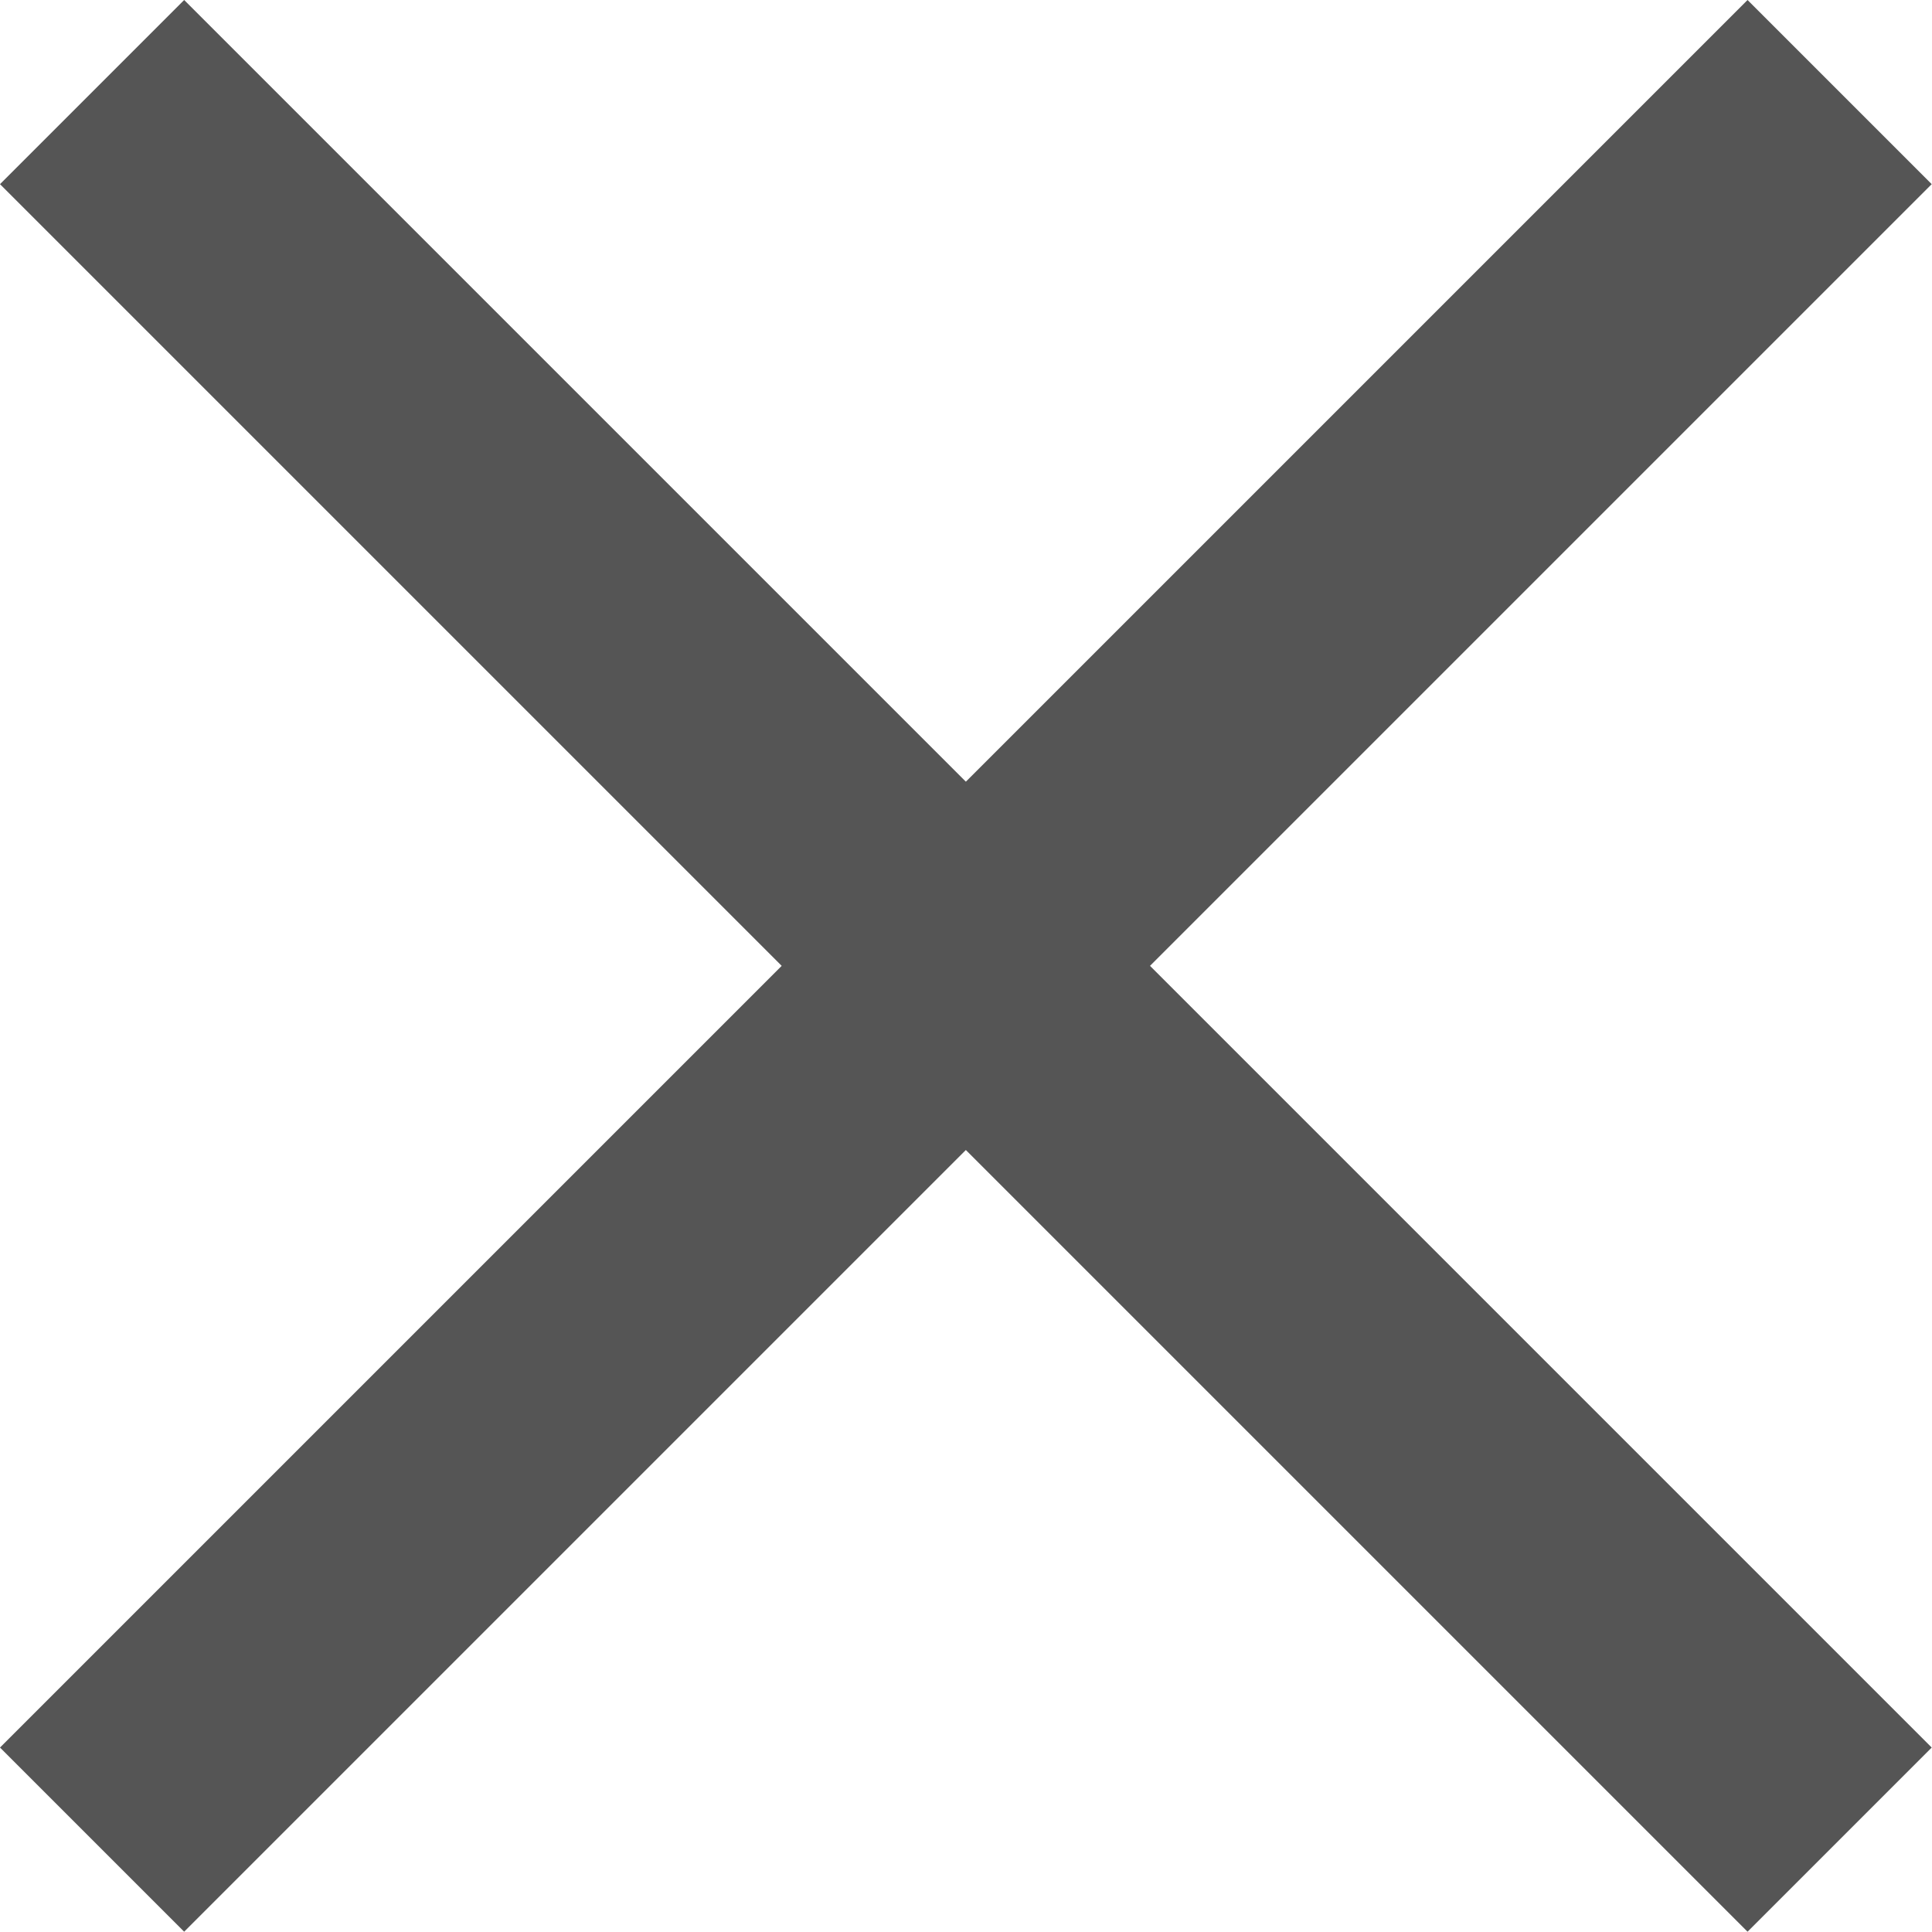
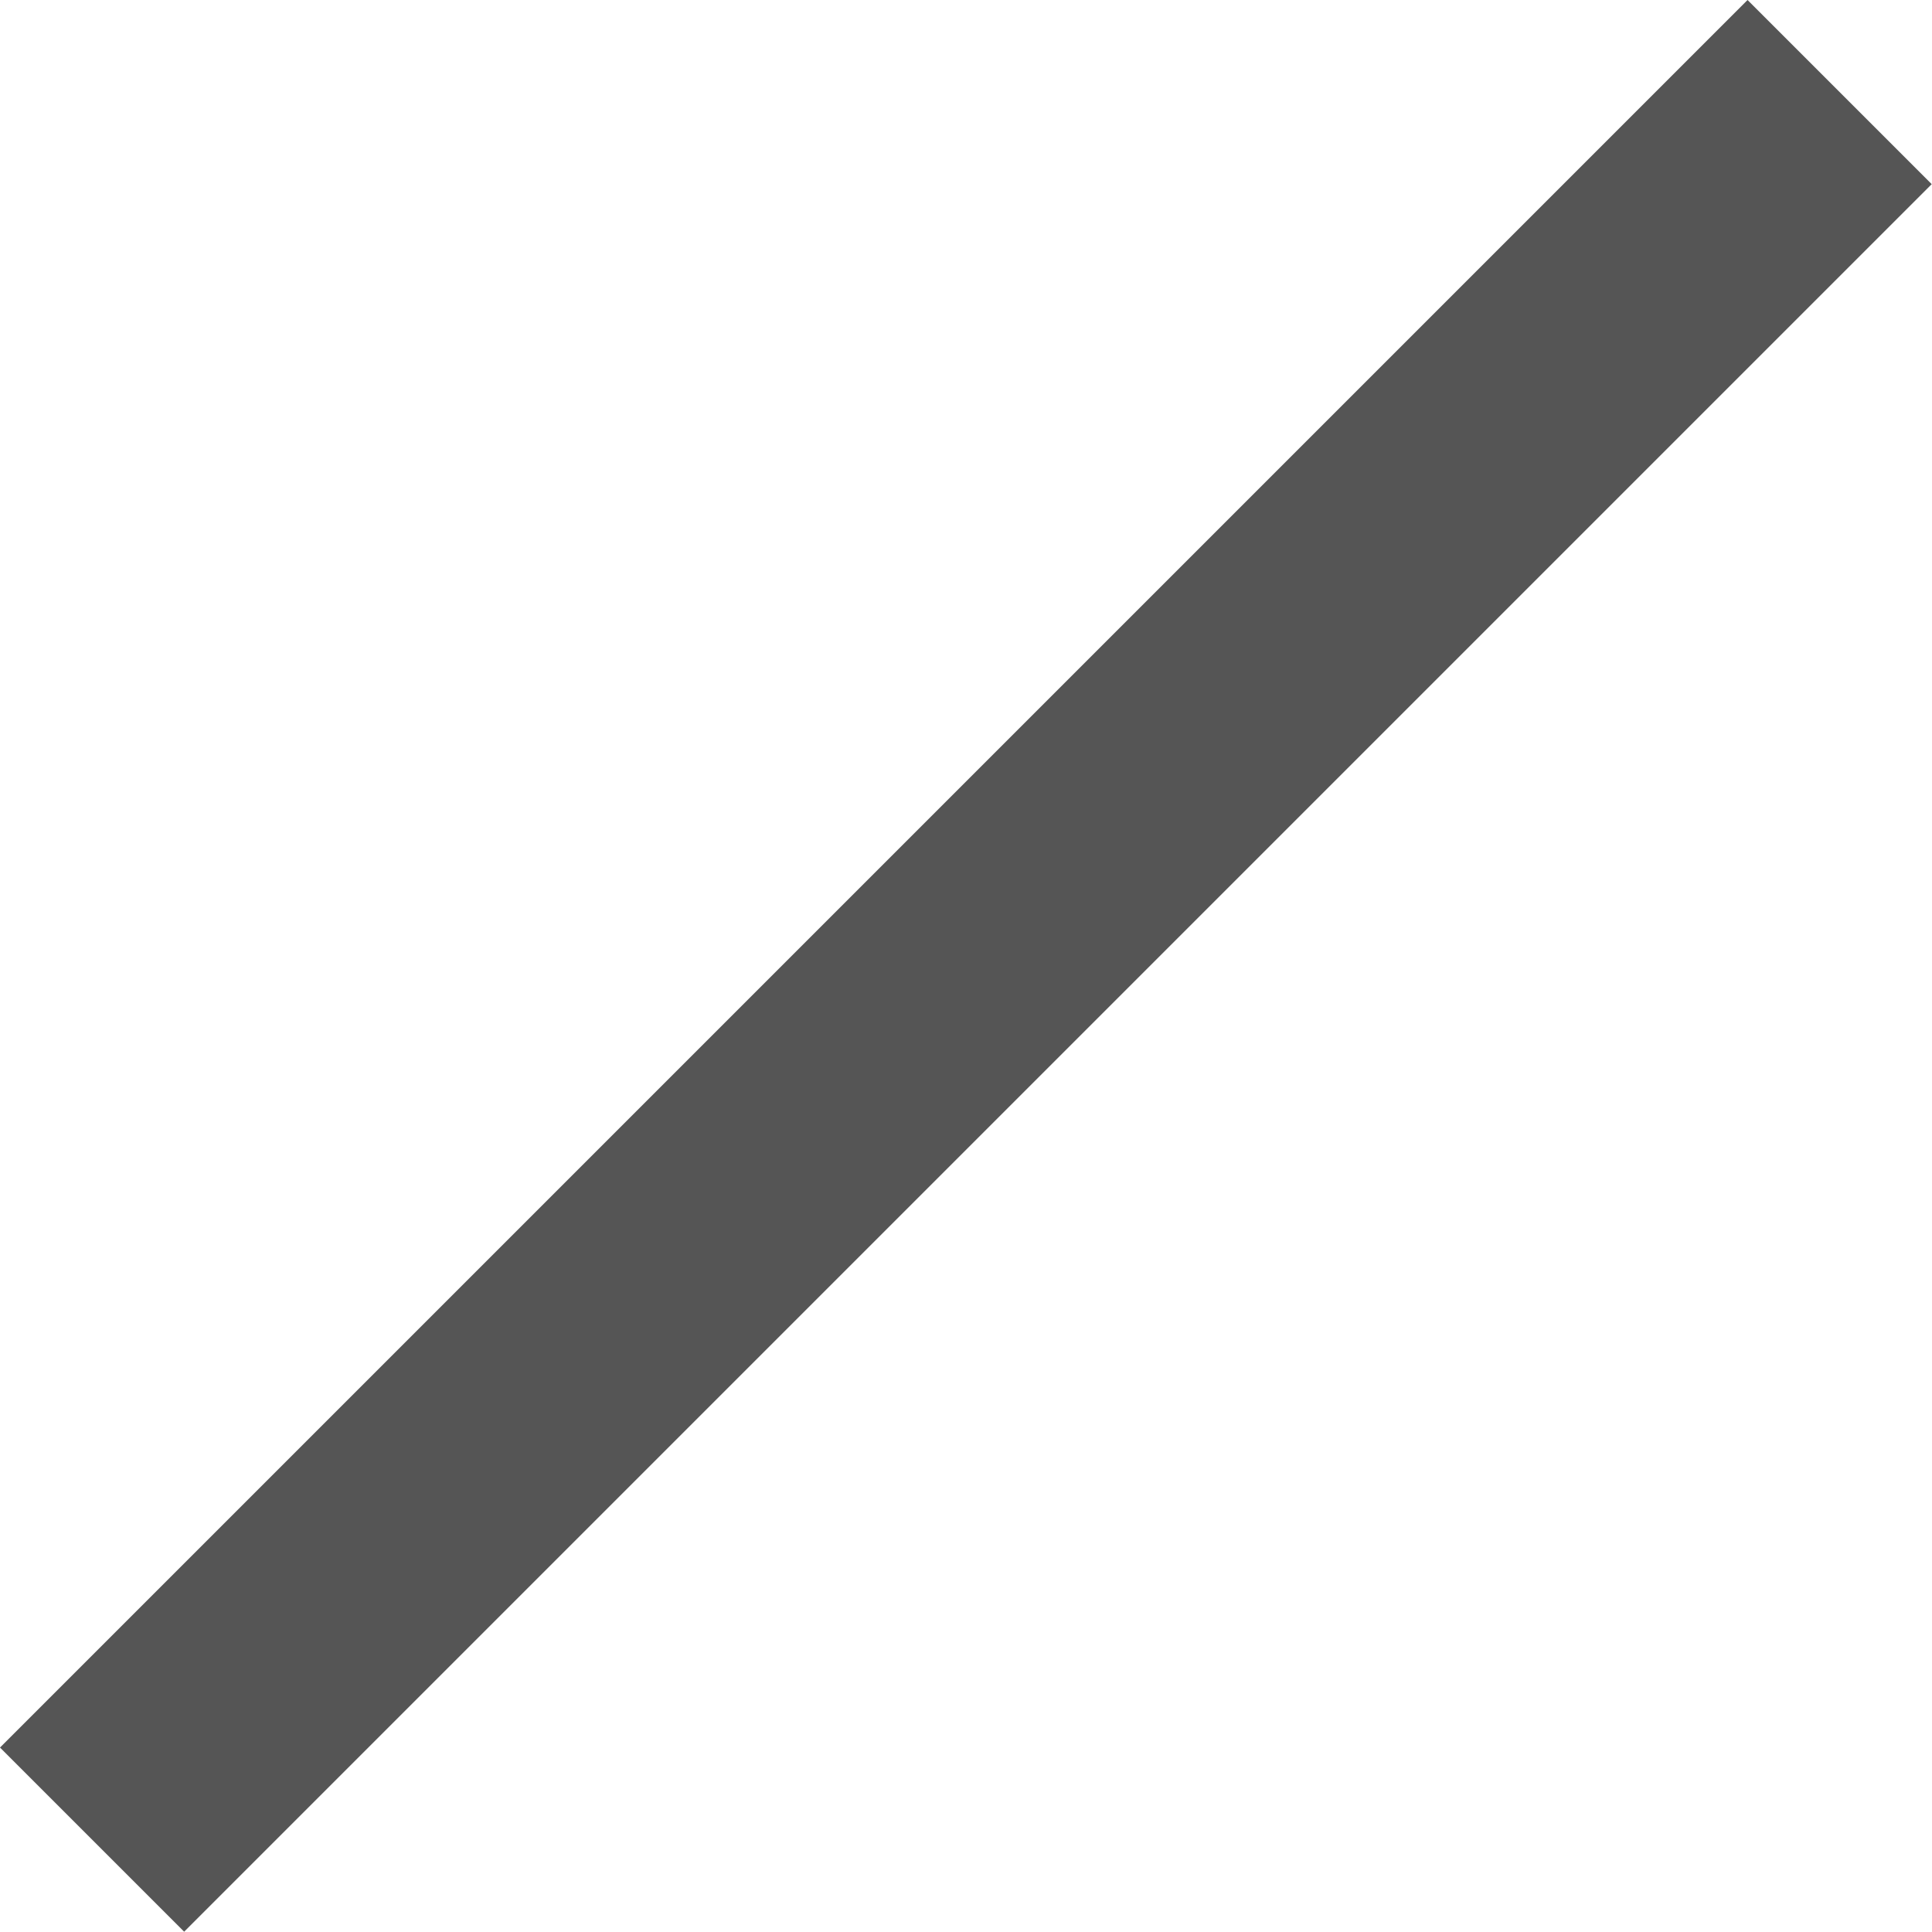
<svg xmlns="http://www.w3.org/2000/svg" version="1.1" width="12.52" height="12.52" id="svg2">
  <defs id="defs4" />
-   <rect width="1.688" height="16.018" x="-0.844" y="0.844" transform="matrix(0.707,-0.707,0.707,0.707,0,0)" id="rect9372-5-6-44-7-7-7-4" style="fill:#555555;fill-opacity:1;stroke:none" />
  <rect width="1.688" height="16.018" x="8.009" y="-8.009" transform="matrix(0.707,0.707,-0.707,0.707,0,0)" id="rect9372-5-6-44-7-7-7-4-0" style="fill:#555555;fill-opacity:1;stroke:none" />
</svg>